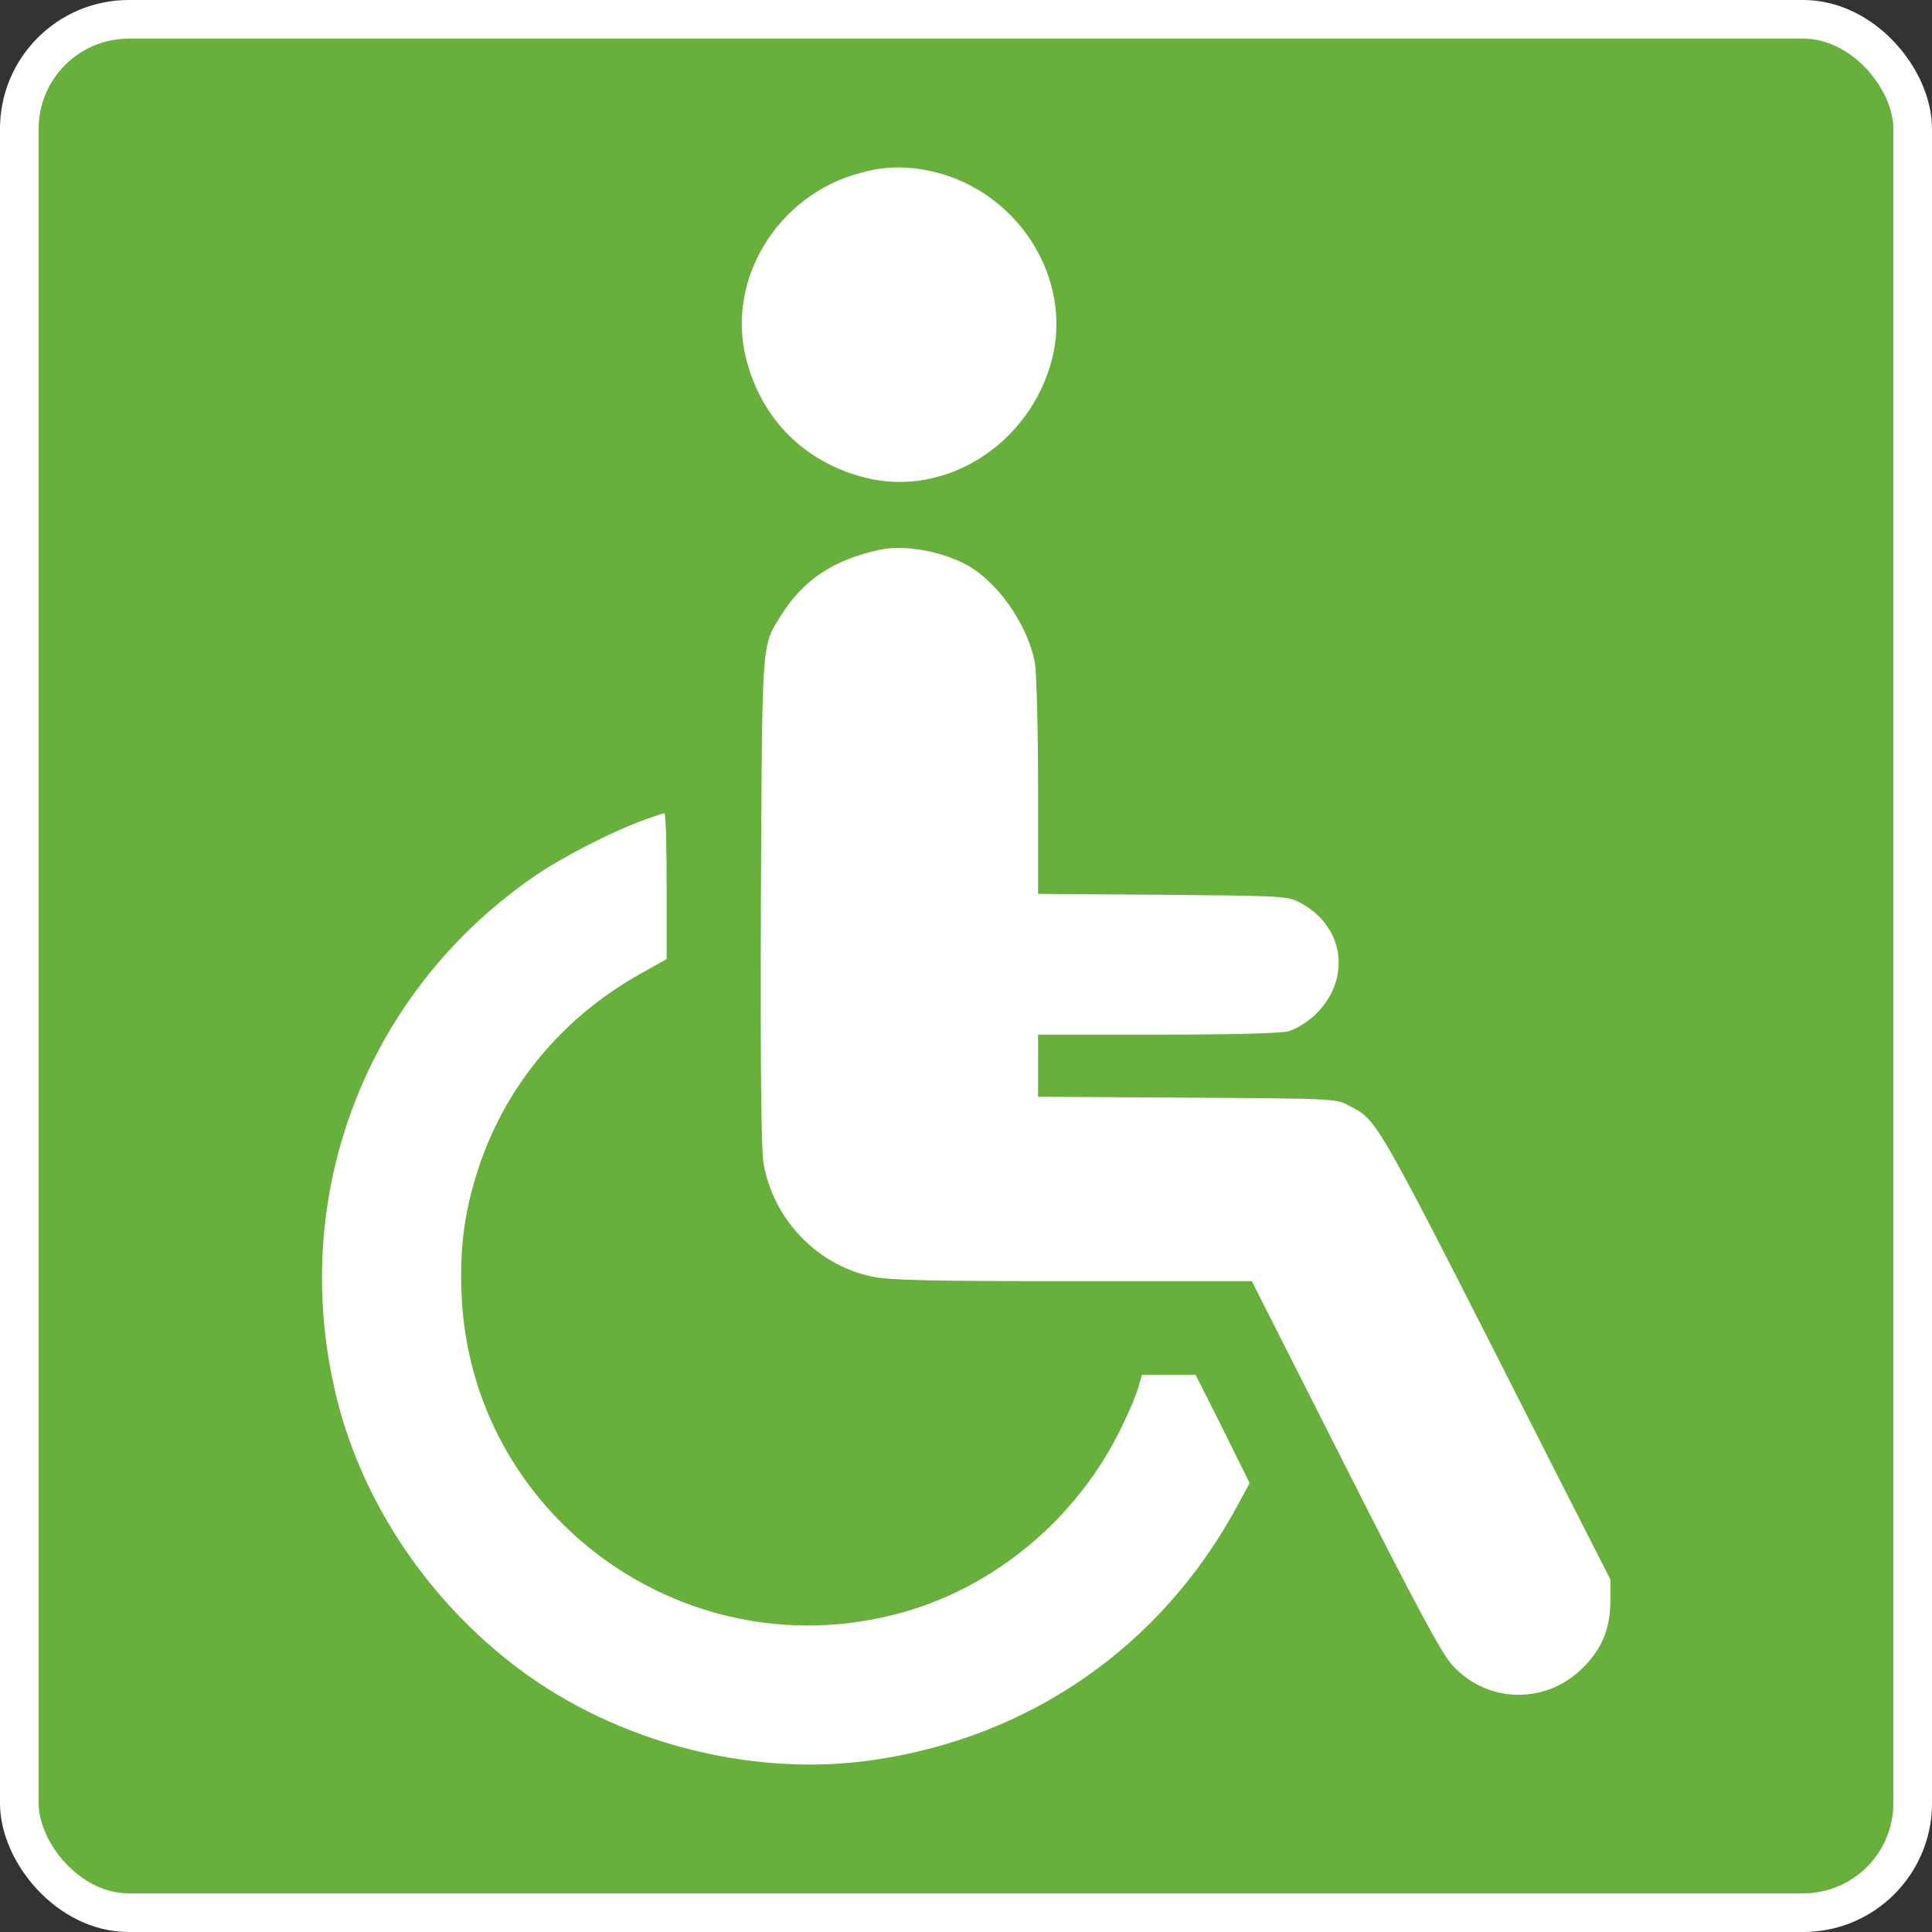
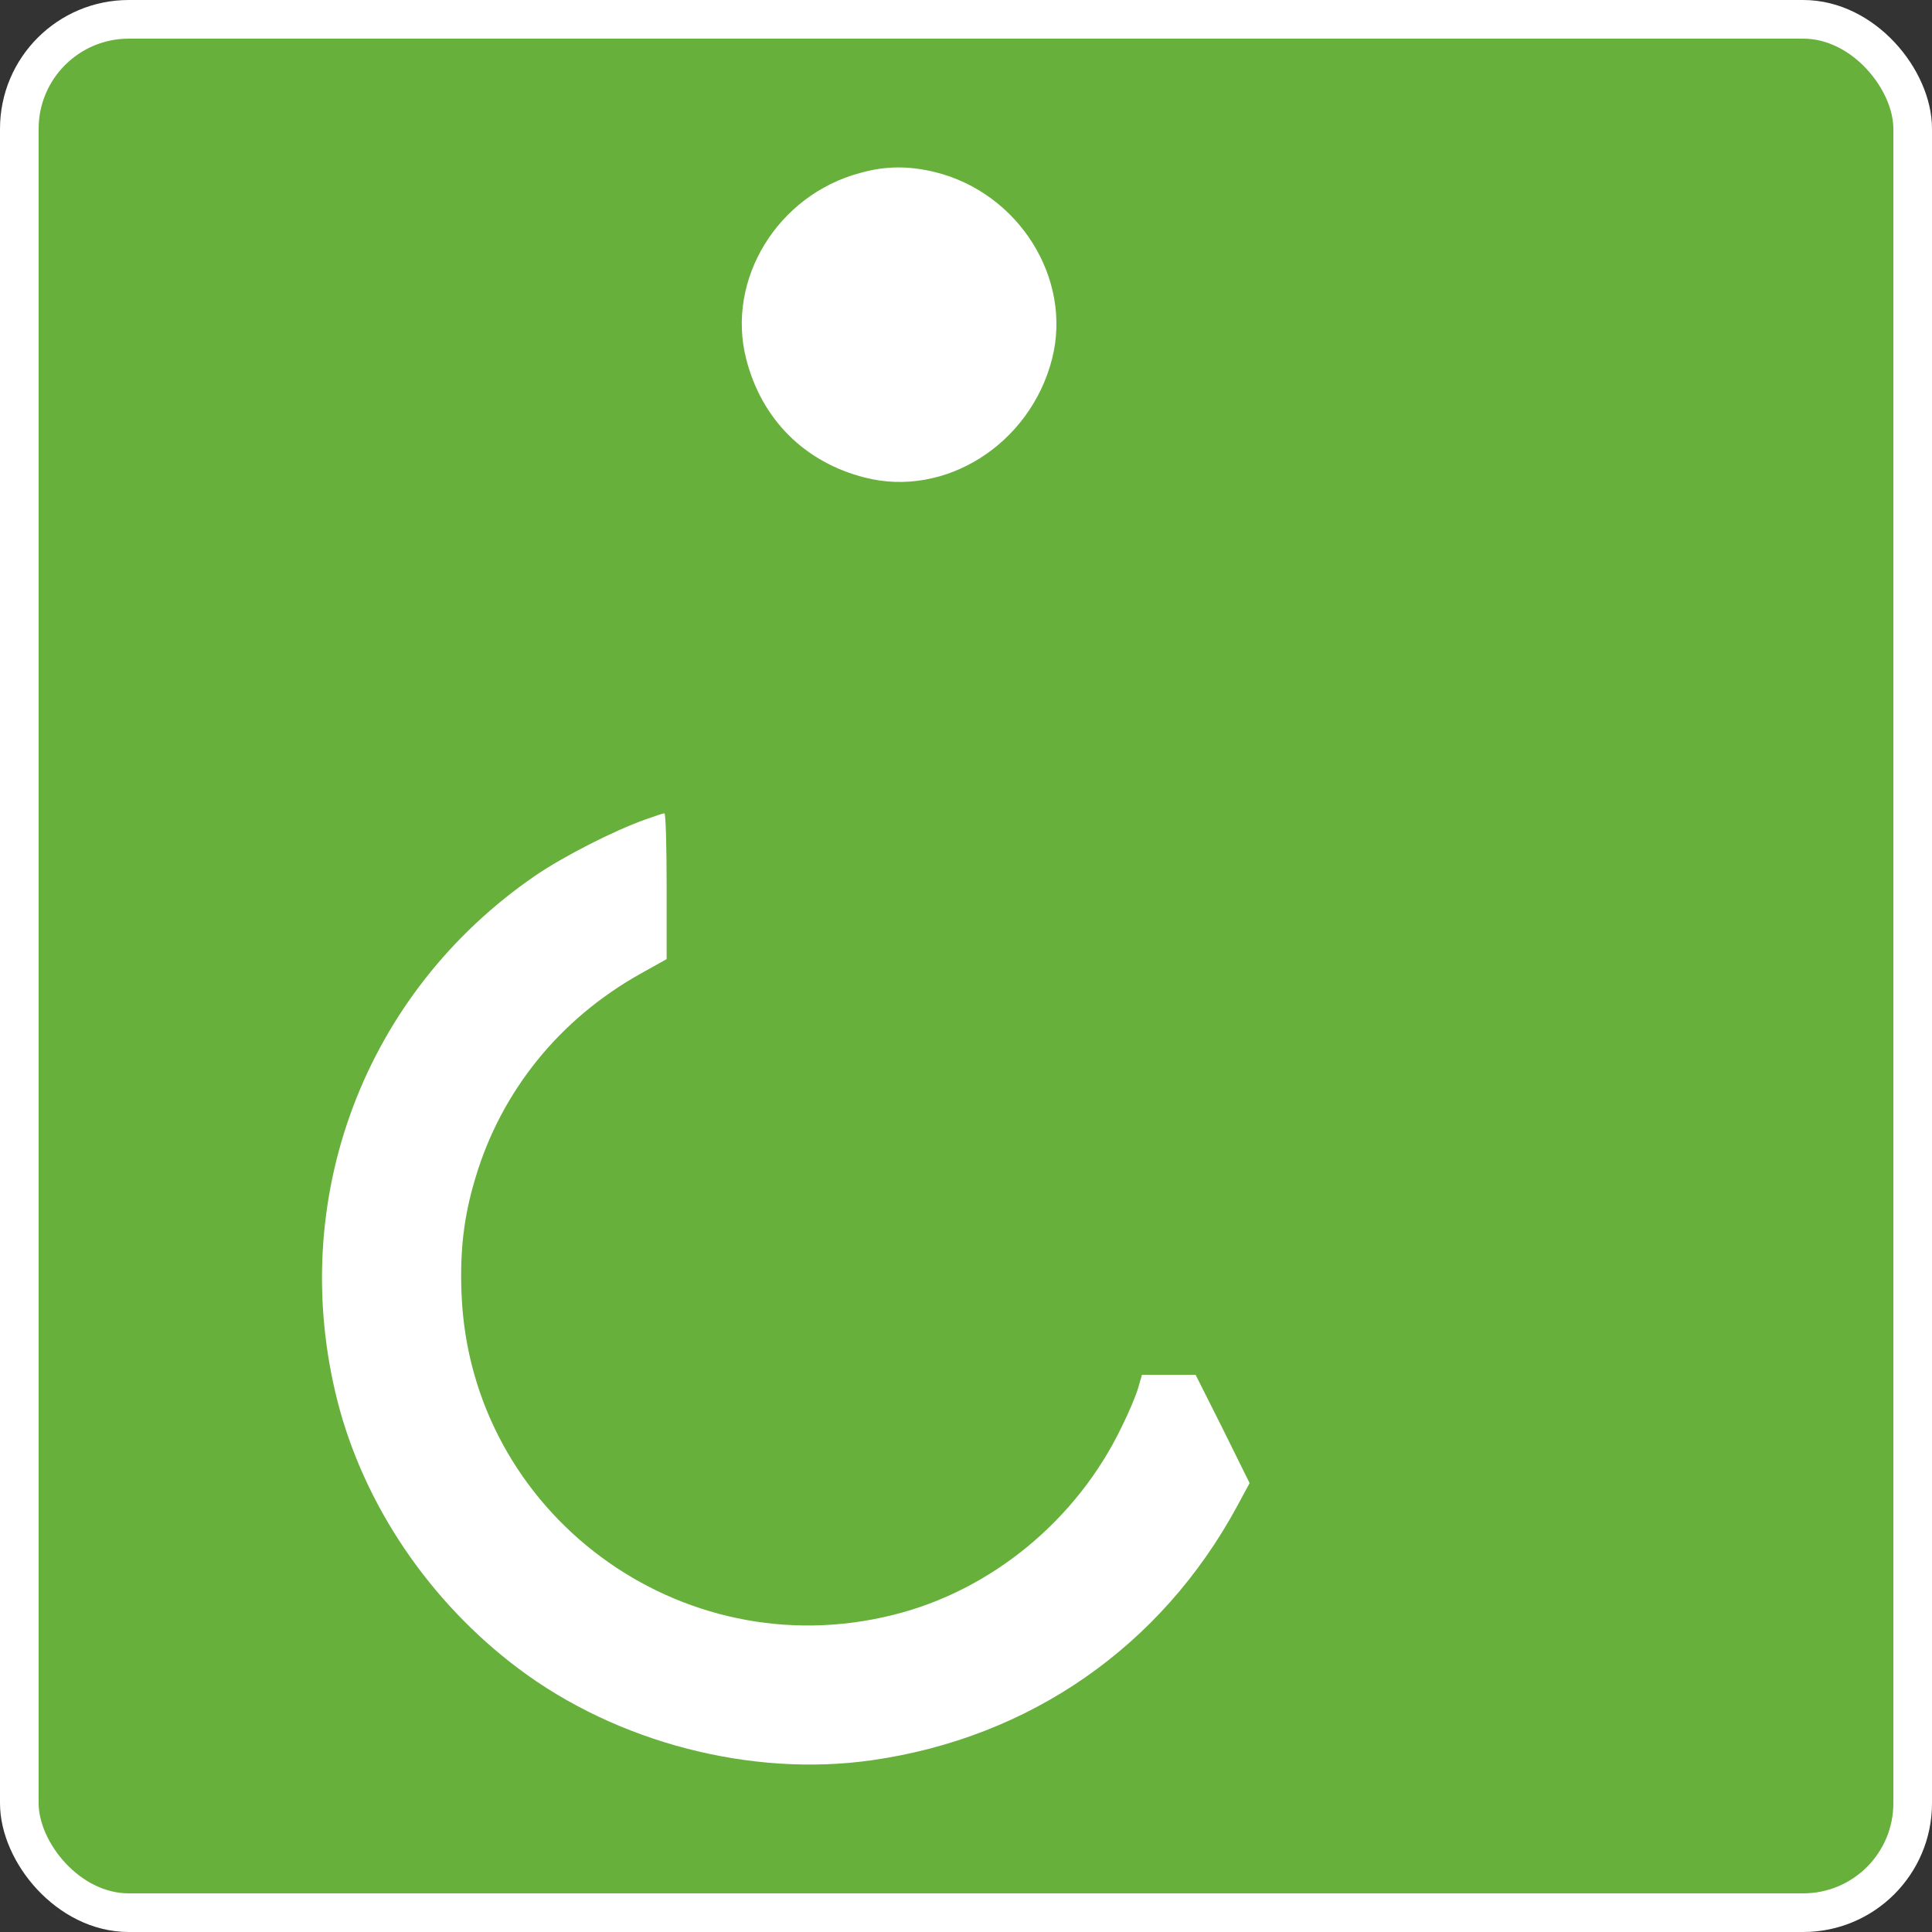
<svg xmlns="http://www.w3.org/2000/svg" width="150" height="150" viewBox="0 0 150 150" fill="none">
  <rect x="0" y="0" width="150" height="150" fill="#333333" stroke="none" />
  <rect x="1.5" y="1.5" width="147" height="147" rx="8.5" fill="#68B03C" stroke="white" stroke-width="3" />
  <path d="M66.779 13.428C60.358 15.148 56.36 21.715 57.935 27.869C59.122 32.546 62.466 35.89 67.143 37.077C73.394 38.677 79.985 34.484 81.681 27.869C83.28 21.618 79.088 14.954 72.57 13.355C70.559 12.87 68.766 12.87 66.779 13.428Z" fill="white" />
-   <path d="M68.358 42.672C64.723 43.448 62.348 45.023 60.604 47.834C59.126 50.232 59.174 49.384 59.077 69.908C59.029 82.605 59.102 89.196 59.271 90.262C59.998 94.624 63.414 98.21 67.679 99.107C69.012 99.398 72.065 99.47 83.259 99.47H97.192L104.461 113.839C109.985 124.768 111.972 128.451 112.772 129.299C115.413 132.182 119.75 132.352 122.633 129.735C124.305 128.184 125.008 126.585 125.032 124.332V122.635L121.083 114.881C106.375 85.876 107.053 87.088 104.703 85.828C103.758 85.295 103.467 85.295 92.176 85.222L80.594 85.15V82.751V80.328H89.874C95.641 80.328 99.469 80.231 100.051 80.061C100.56 79.916 101.408 79.407 101.941 78.946C105.018 76.16 104.461 71.822 100.778 70.005C99.93 69.569 99.106 69.545 90.237 69.472L80.594 69.399V61.088C80.594 56.436 80.473 52.195 80.352 51.468C79.746 48.342 77.298 44.926 74.73 43.69C72.743 42.721 70.126 42.309 68.358 42.672Z" fill="white" />
  <path d="M50.085 63.633C47.686 64.481 43.785 66.468 41.58 67.971C28.278 77.082 22.244 93.123 26.194 108.752C28.253 116.845 33.342 124.357 40.247 129.542C47.88 135.285 58.323 137.999 67.676 136.666C79.961 134.921 90.162 127.822 96.05 116.942L97.019 115.149L94.935 110.933L92.827 106.741H90.743H88.66L88.369 107.758C88.199 108.34 87.642 109.672 87.109 110.739C83.644 117.984 76.981 123.484 69.372 125.374C52.799 129.542 36.564 117.499 35.837 100.537C35.692 97.145 36.007 94.455 36.904 91.475C38.915 84.714 43.446 79.117 49.721 75.603L51.757 74.465V68.794C51.757 65.668 51.684 63.124 51.587 63.148C51.466 63.148 50.812 63.367 50.085 63.633Z" fill="white" />
</svg>